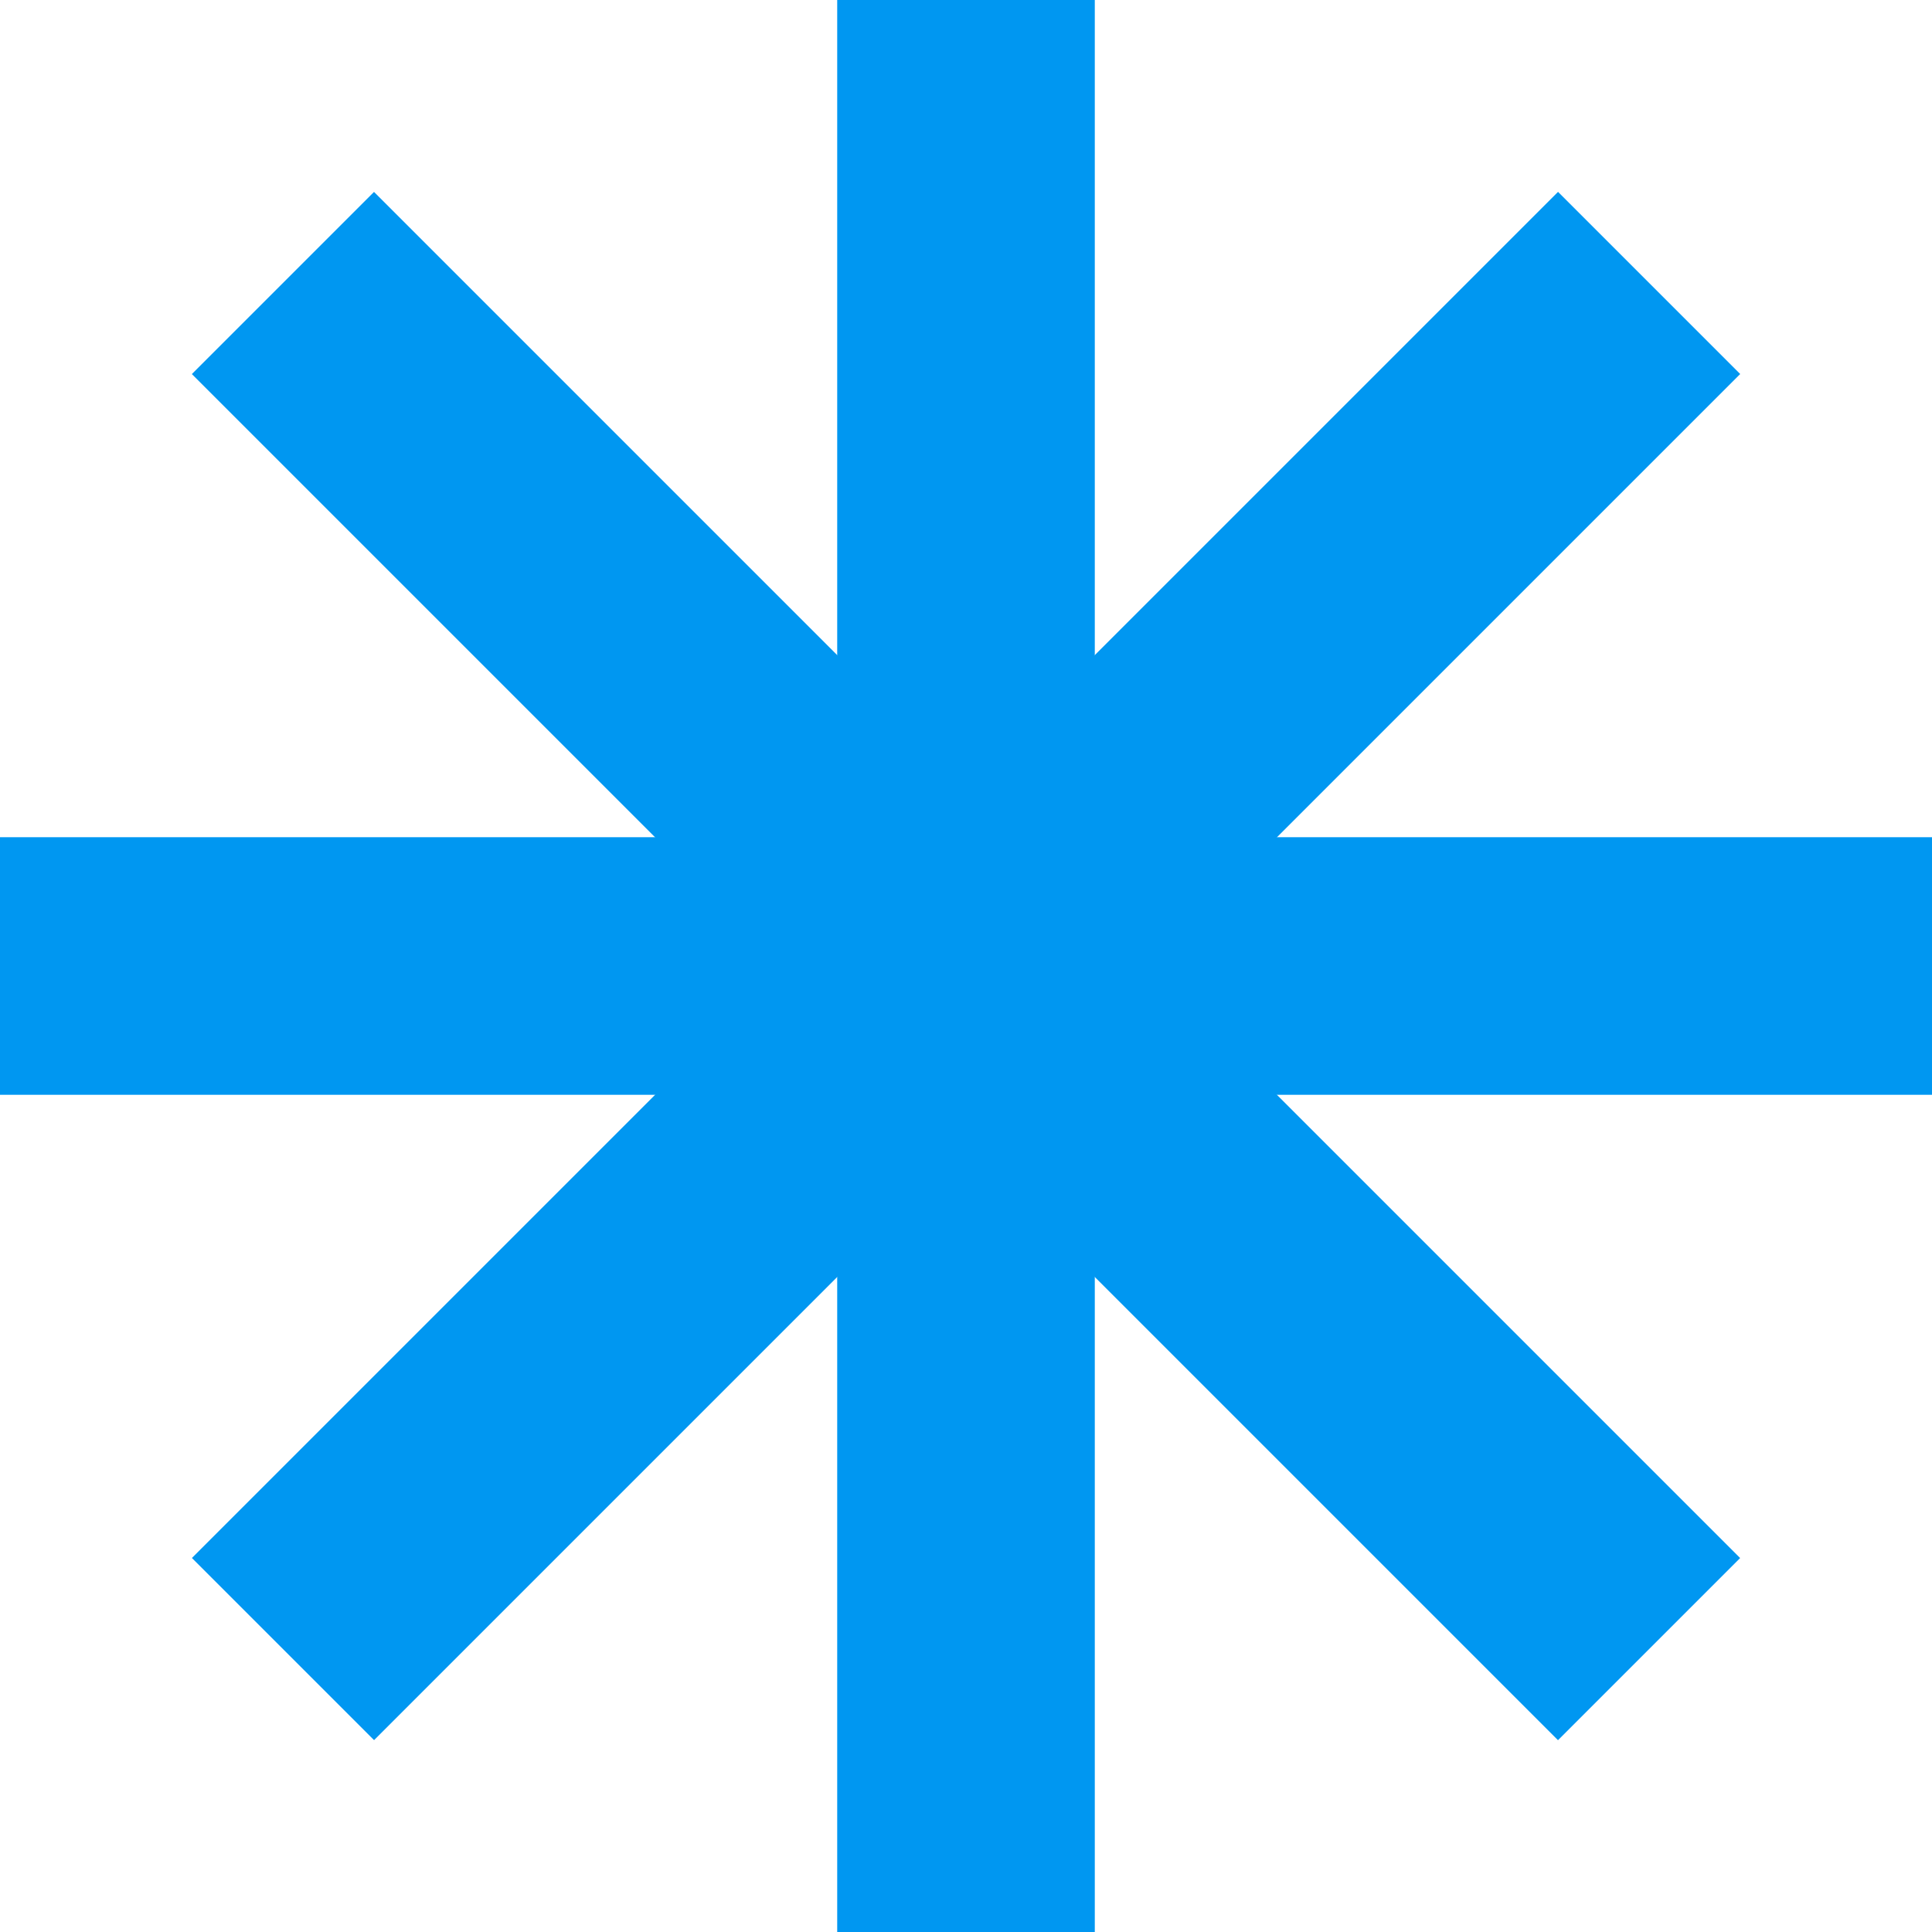
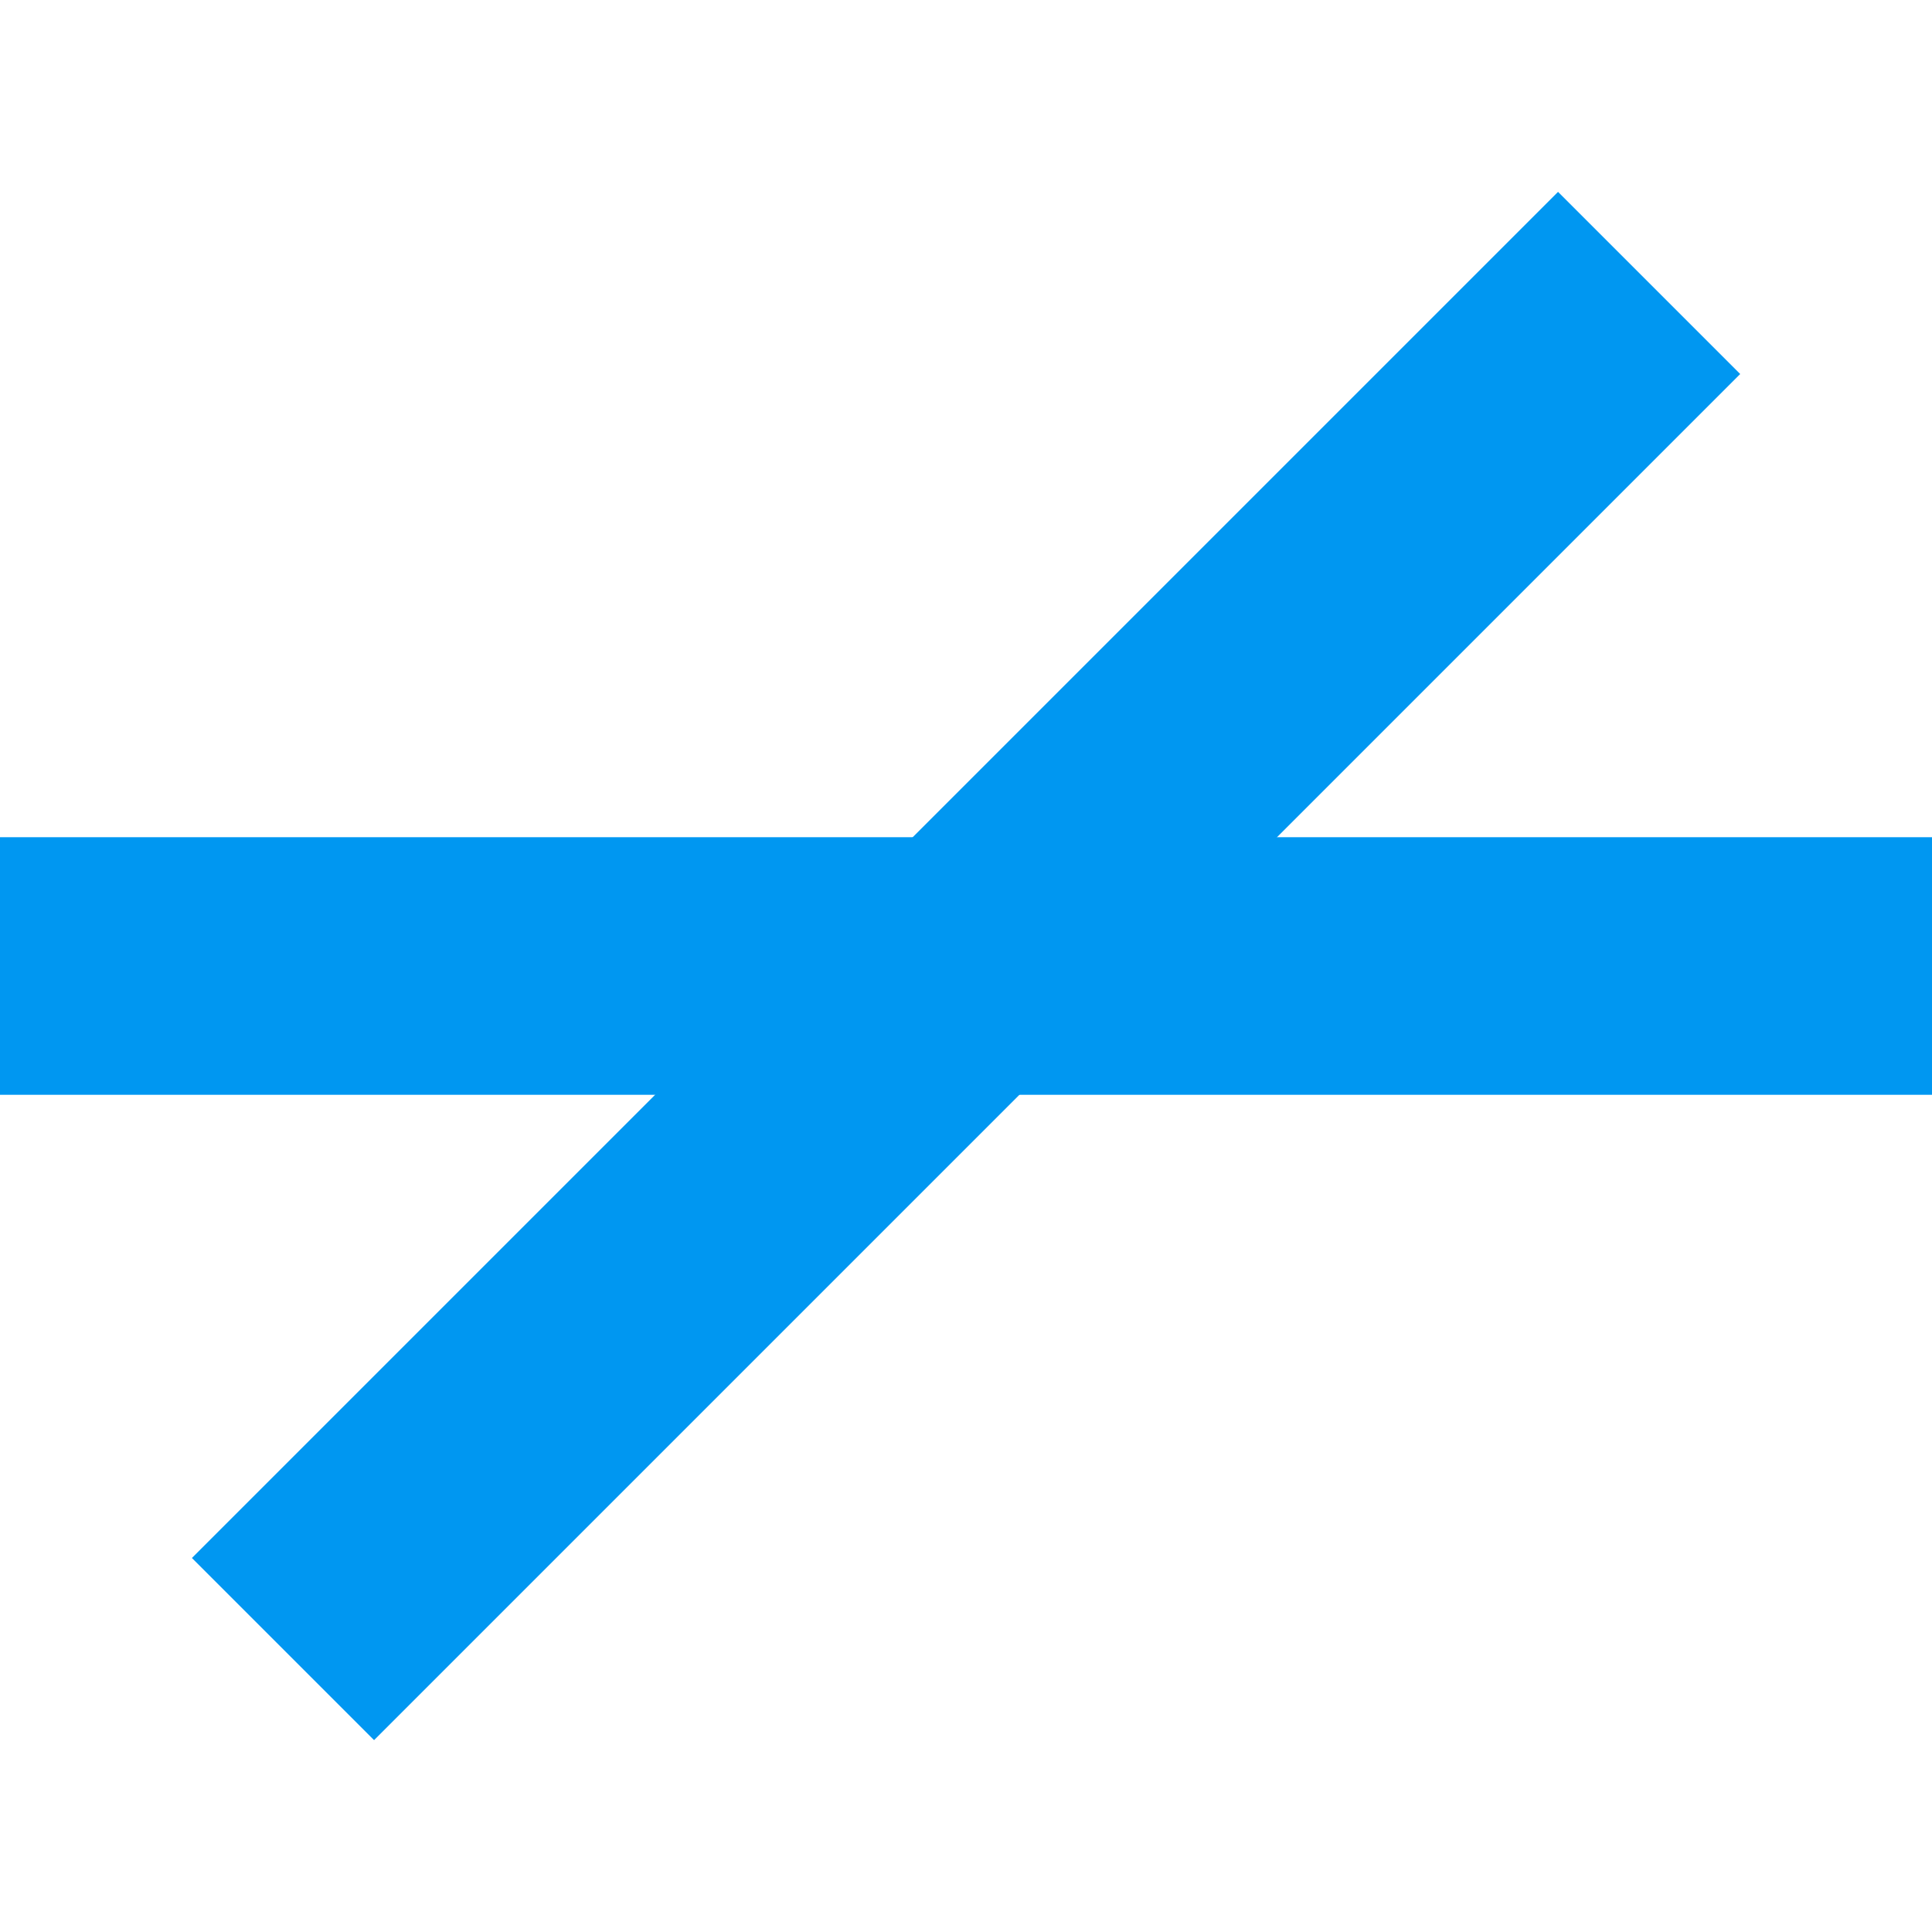
<svg xmlns="http://www.w3.org/2000/svg" width="270.16" height="270.16" viewBox="0 0 270.16 270.16">
  <rect y="117.07" width="270.16" height="36.02" fill="#0097f1" />
-   <rect y="117.07" width="270.16" height="36.02" transform="translate(270.16 0) rotate(90)" fill="#0097f1" />
  <rect y="117.07" width="270.16" height="36.02" transform="translate(326.12 135.08) rotate(135)" fill="#0097f1" />
-   <rect y="117.07" width="270.16" height="36.02" transform="translate(135.08 326.12) rotate(-135)" fill="#0097f1" />
</svg>